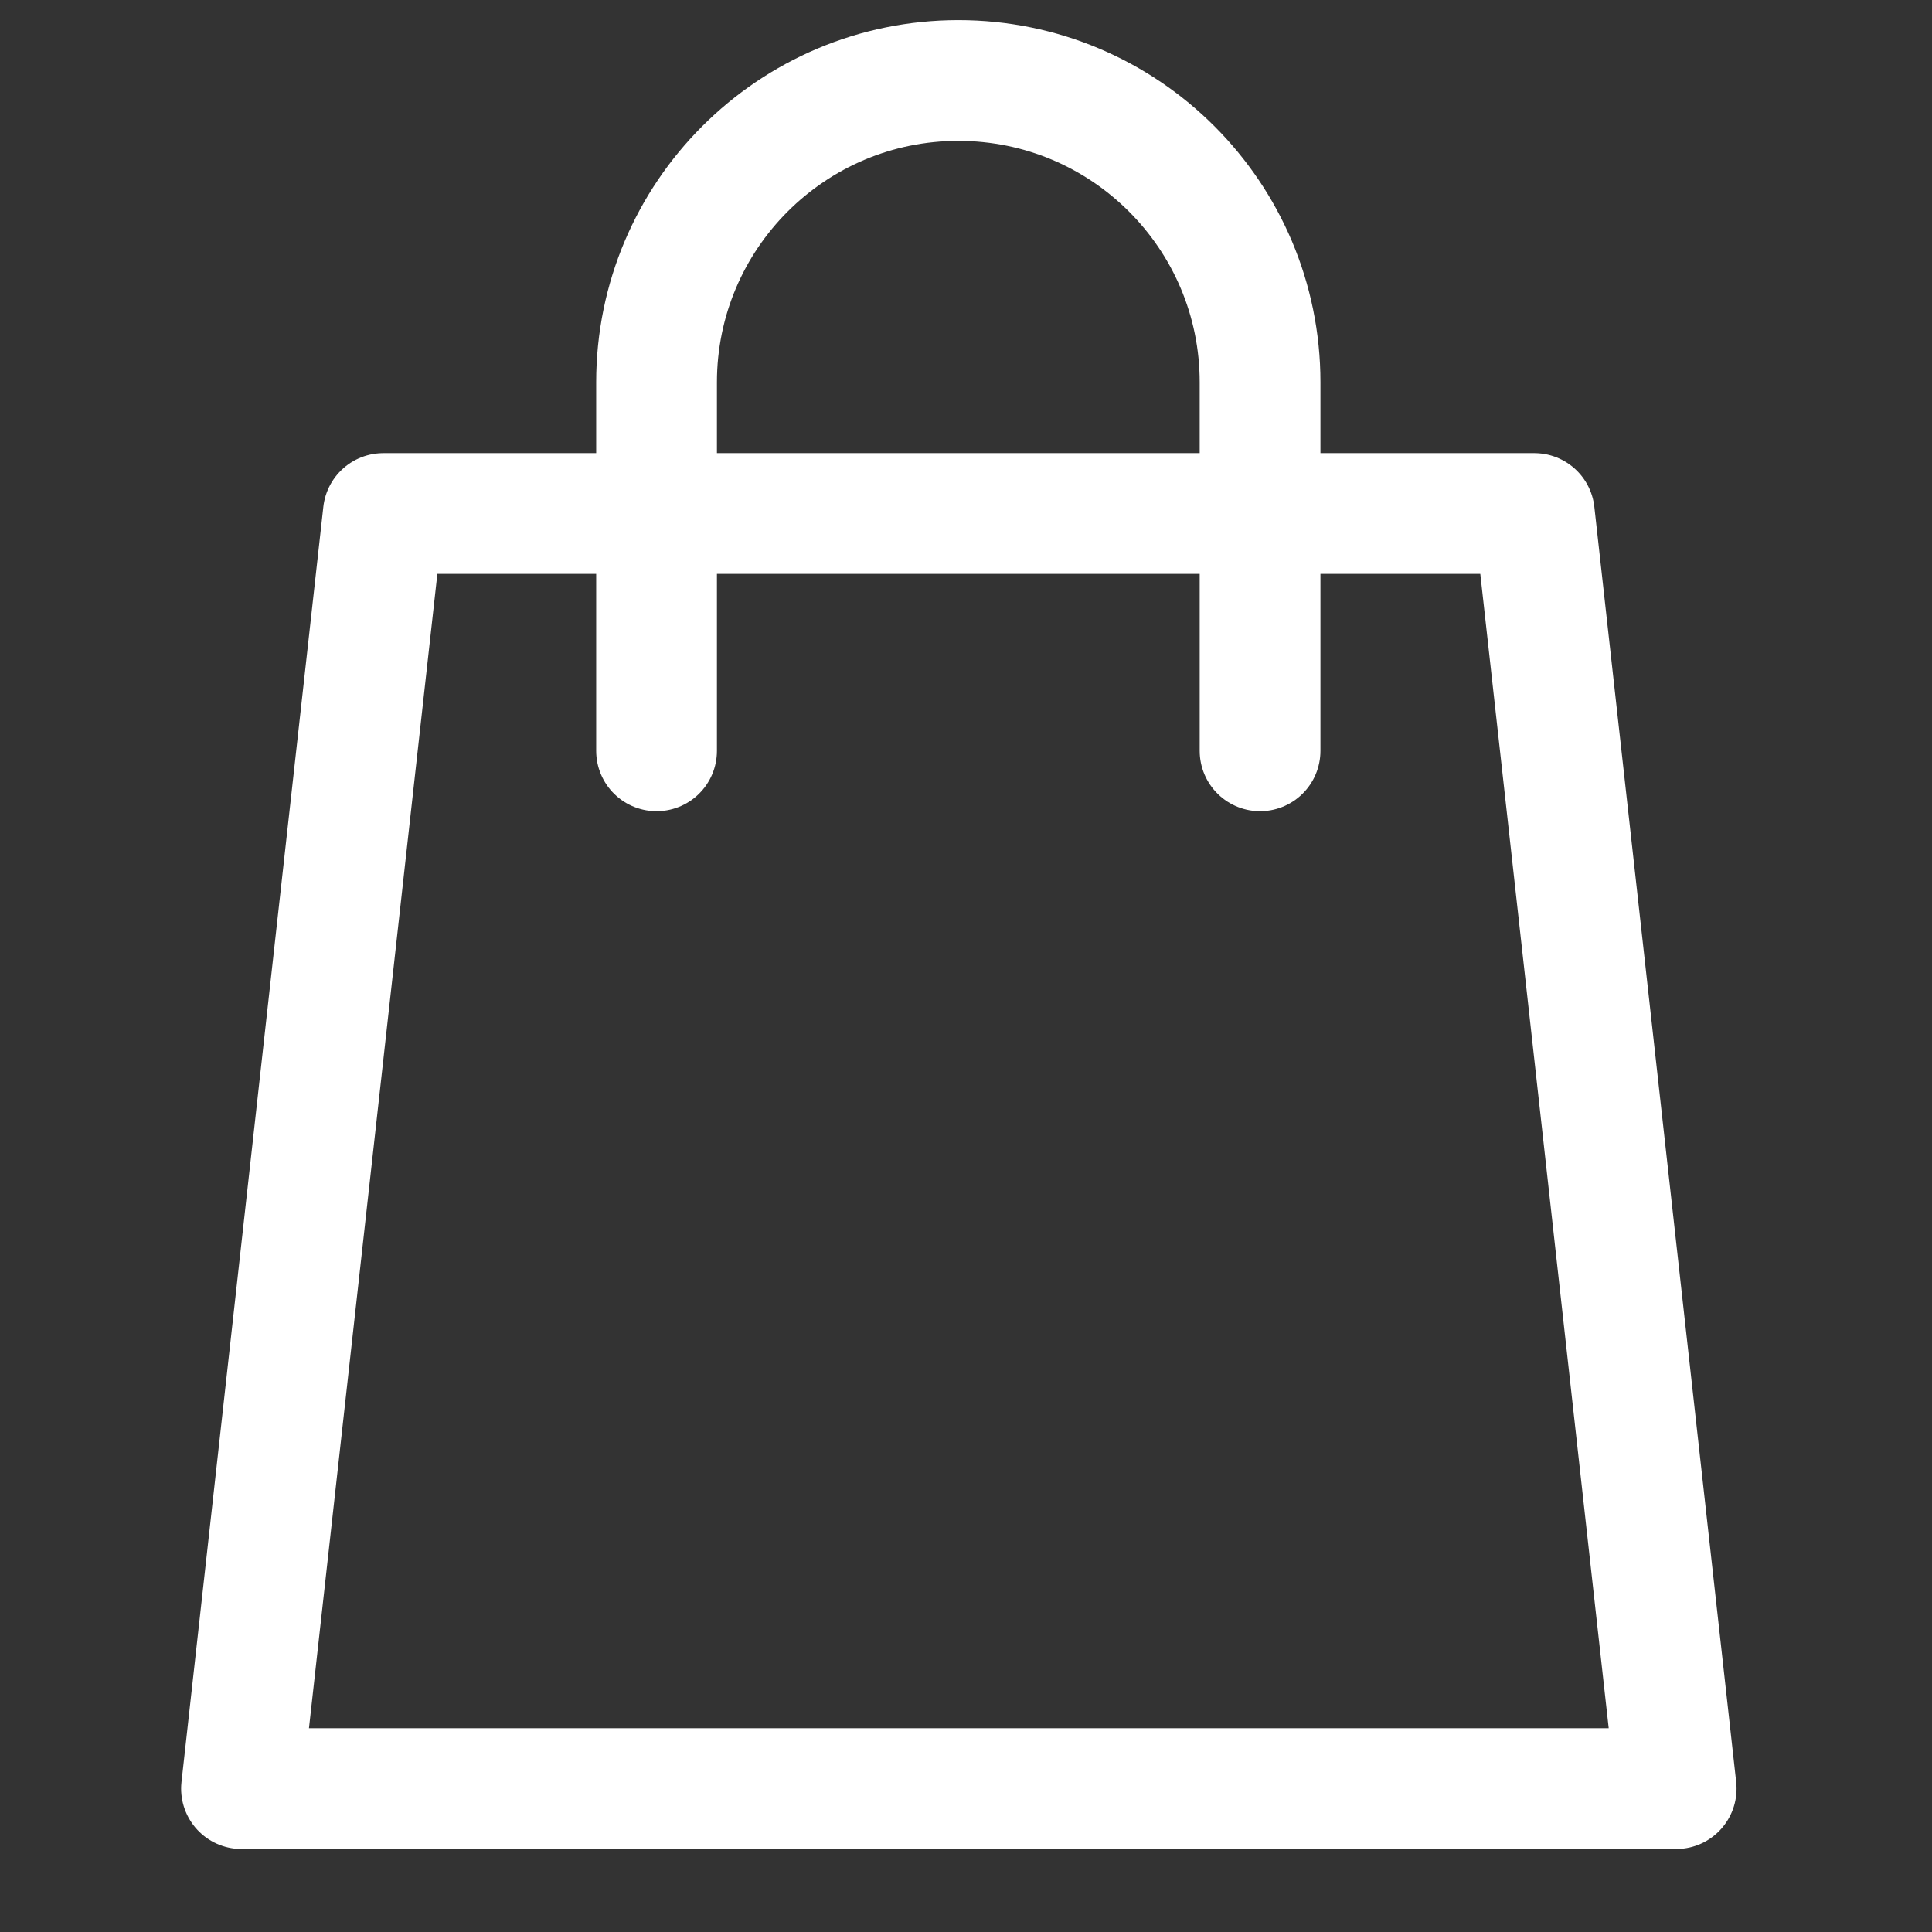
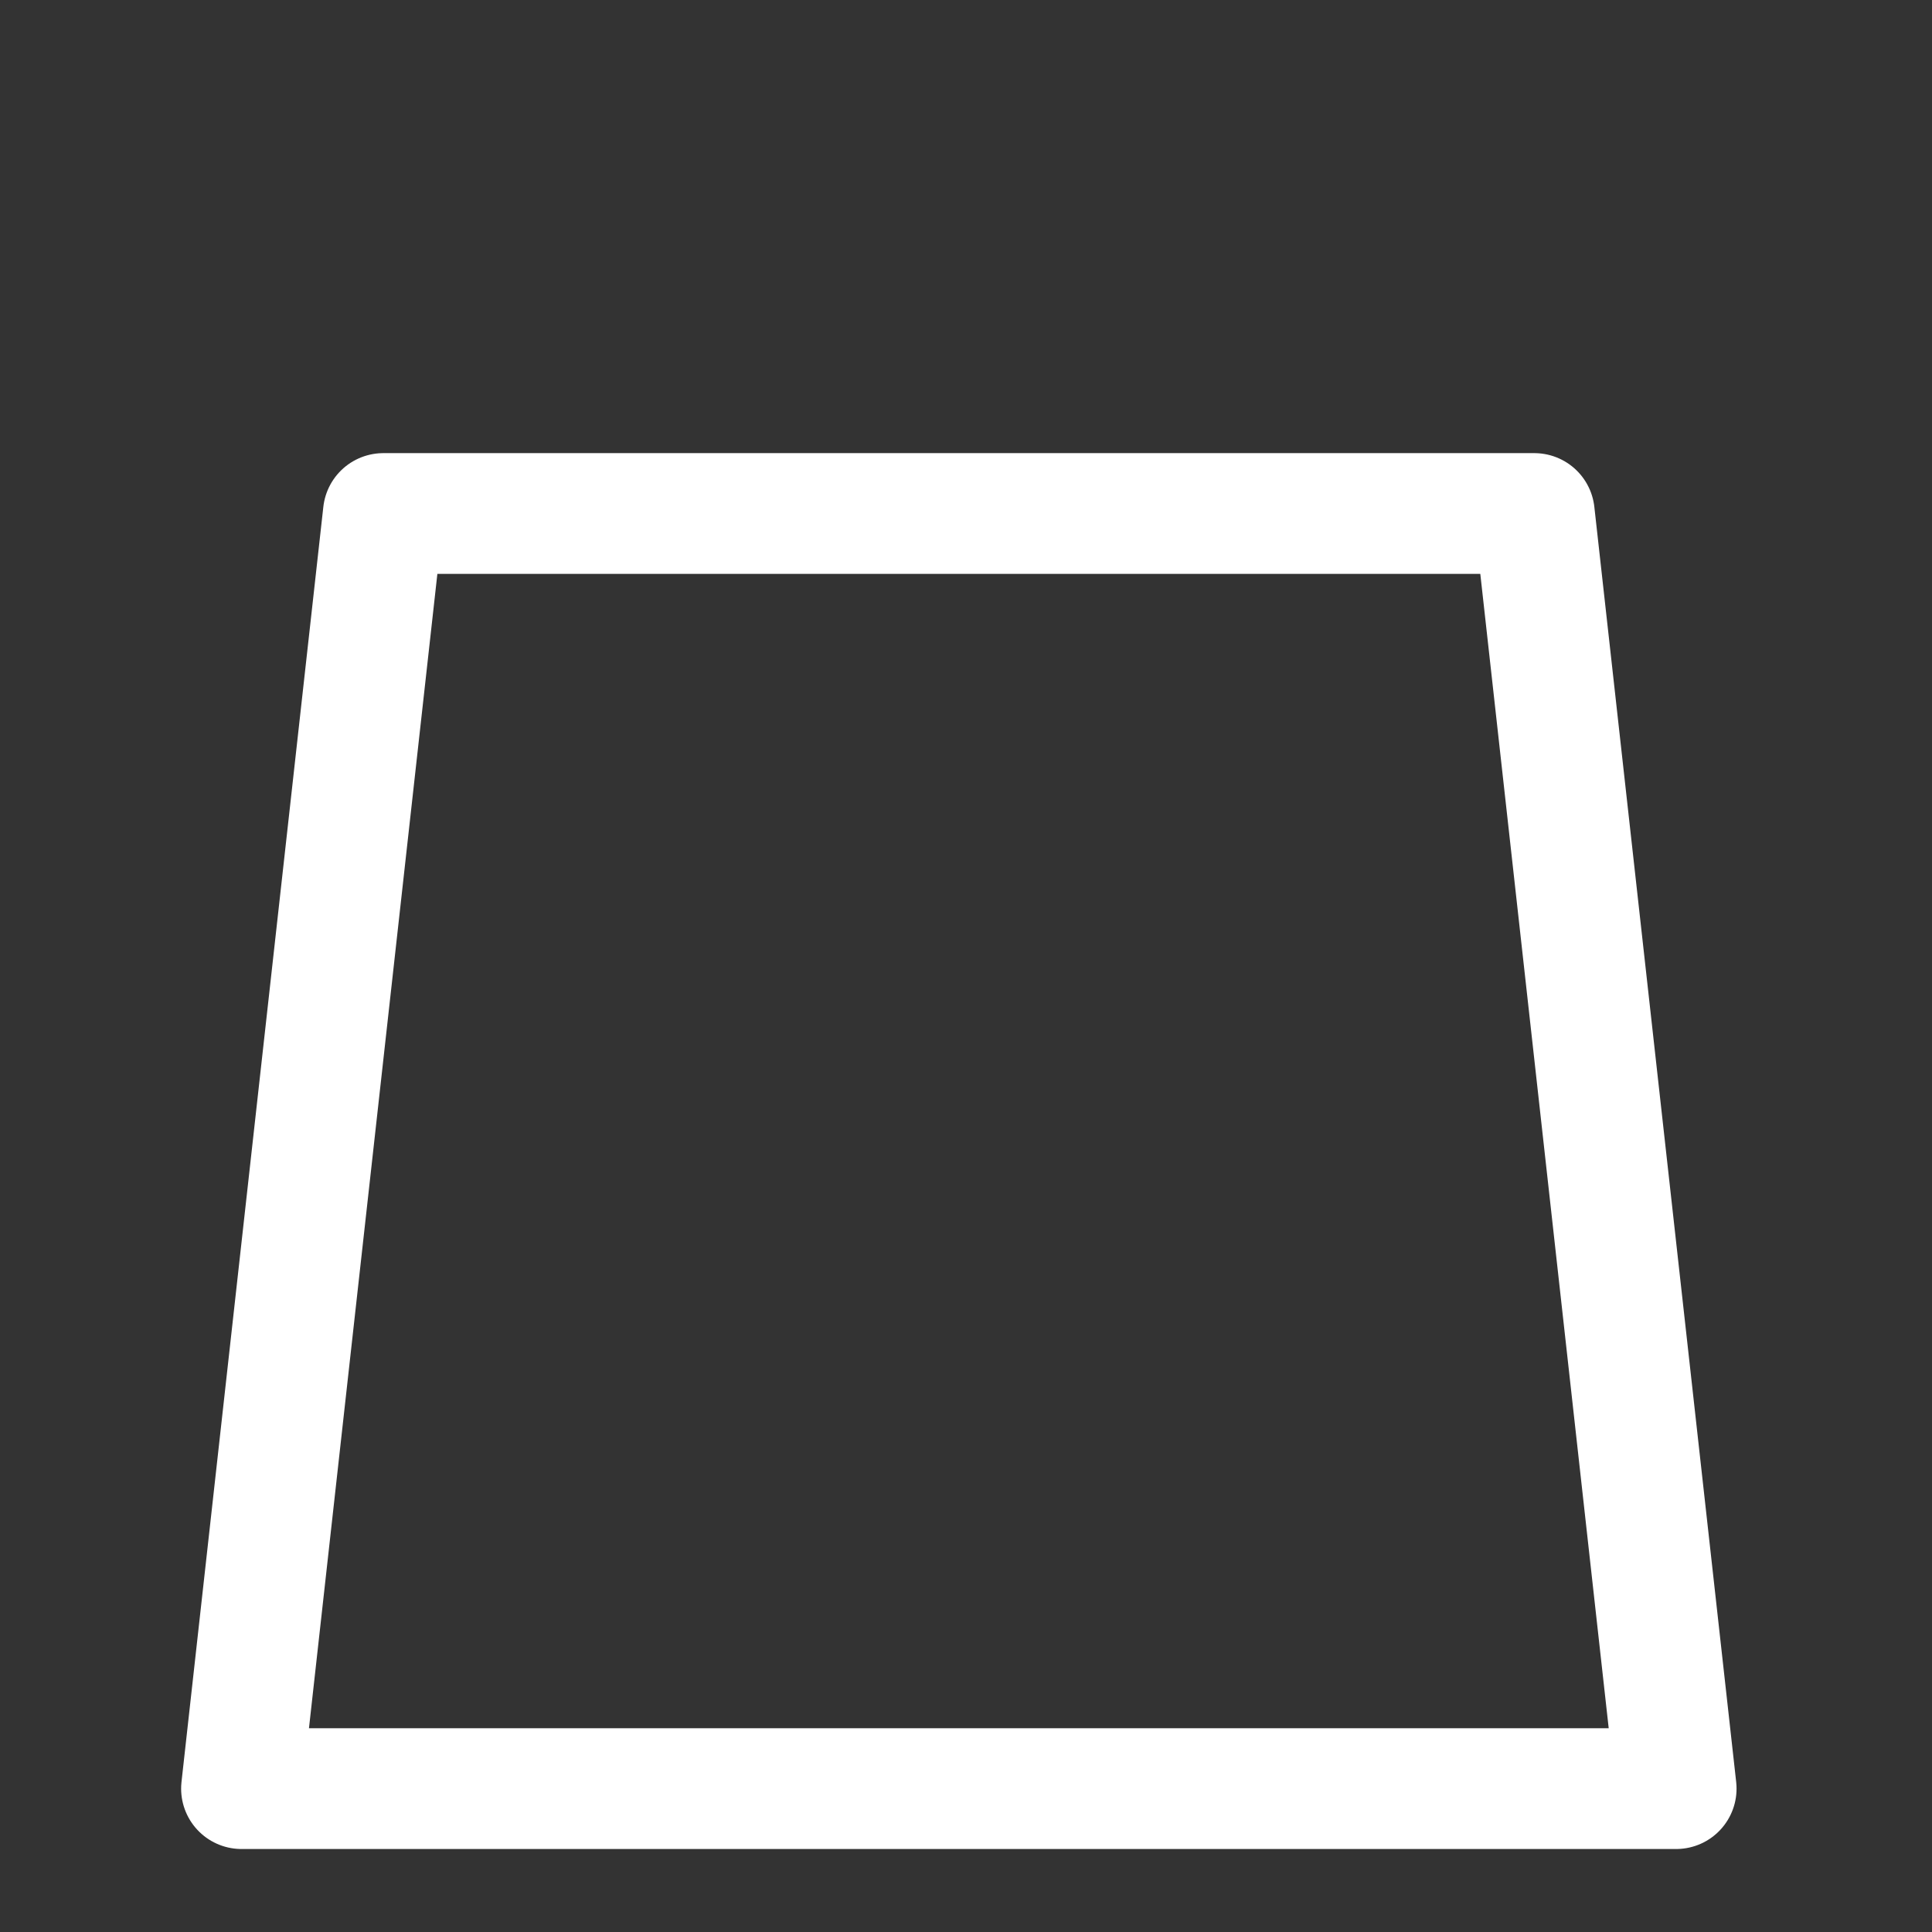
<svg xmlns="http://www.w3.org/2000/svg" width="24" height="24" viewBox="0 0 24 24" fill="none">
  <rect x="0" y="0" width="24" height="24" fill="#333333" stroke="none" />
  <g clip-path="url(#clip0_11199_14774)">
    <g clip-path="url(#clip1_11199_14774)">
      <path d="M20.822 22.219H3L4.762 6.379H19.06L20.822 22.219Z" stroke="white" stroke-width="1.5" stroke-miterlimit="10" stroke-linecap="round" stroke-linejoin="round" />
-       <path d="M15.653 9.327V4.749C15.653 2.678 13.975 1 11.905 1C9.835 1 8.156 2.678 8.156 4.749V9.327" stroke="white" stroke-width="1.5" stroke-miterlimit="10" stroke-linecap="round" stroke-linejoin="round" />
    </g>
  </g>
  <defs>
    <clipPath id="clip0_11199_14774">
      <rect width="24" height="24" fill="white" />
    </clipPath>
    <clipPath id="clip1_11199_14774">
      <rect width="24" height="24" fill="white" />
    </clipPath>
  </defs>
</svg>